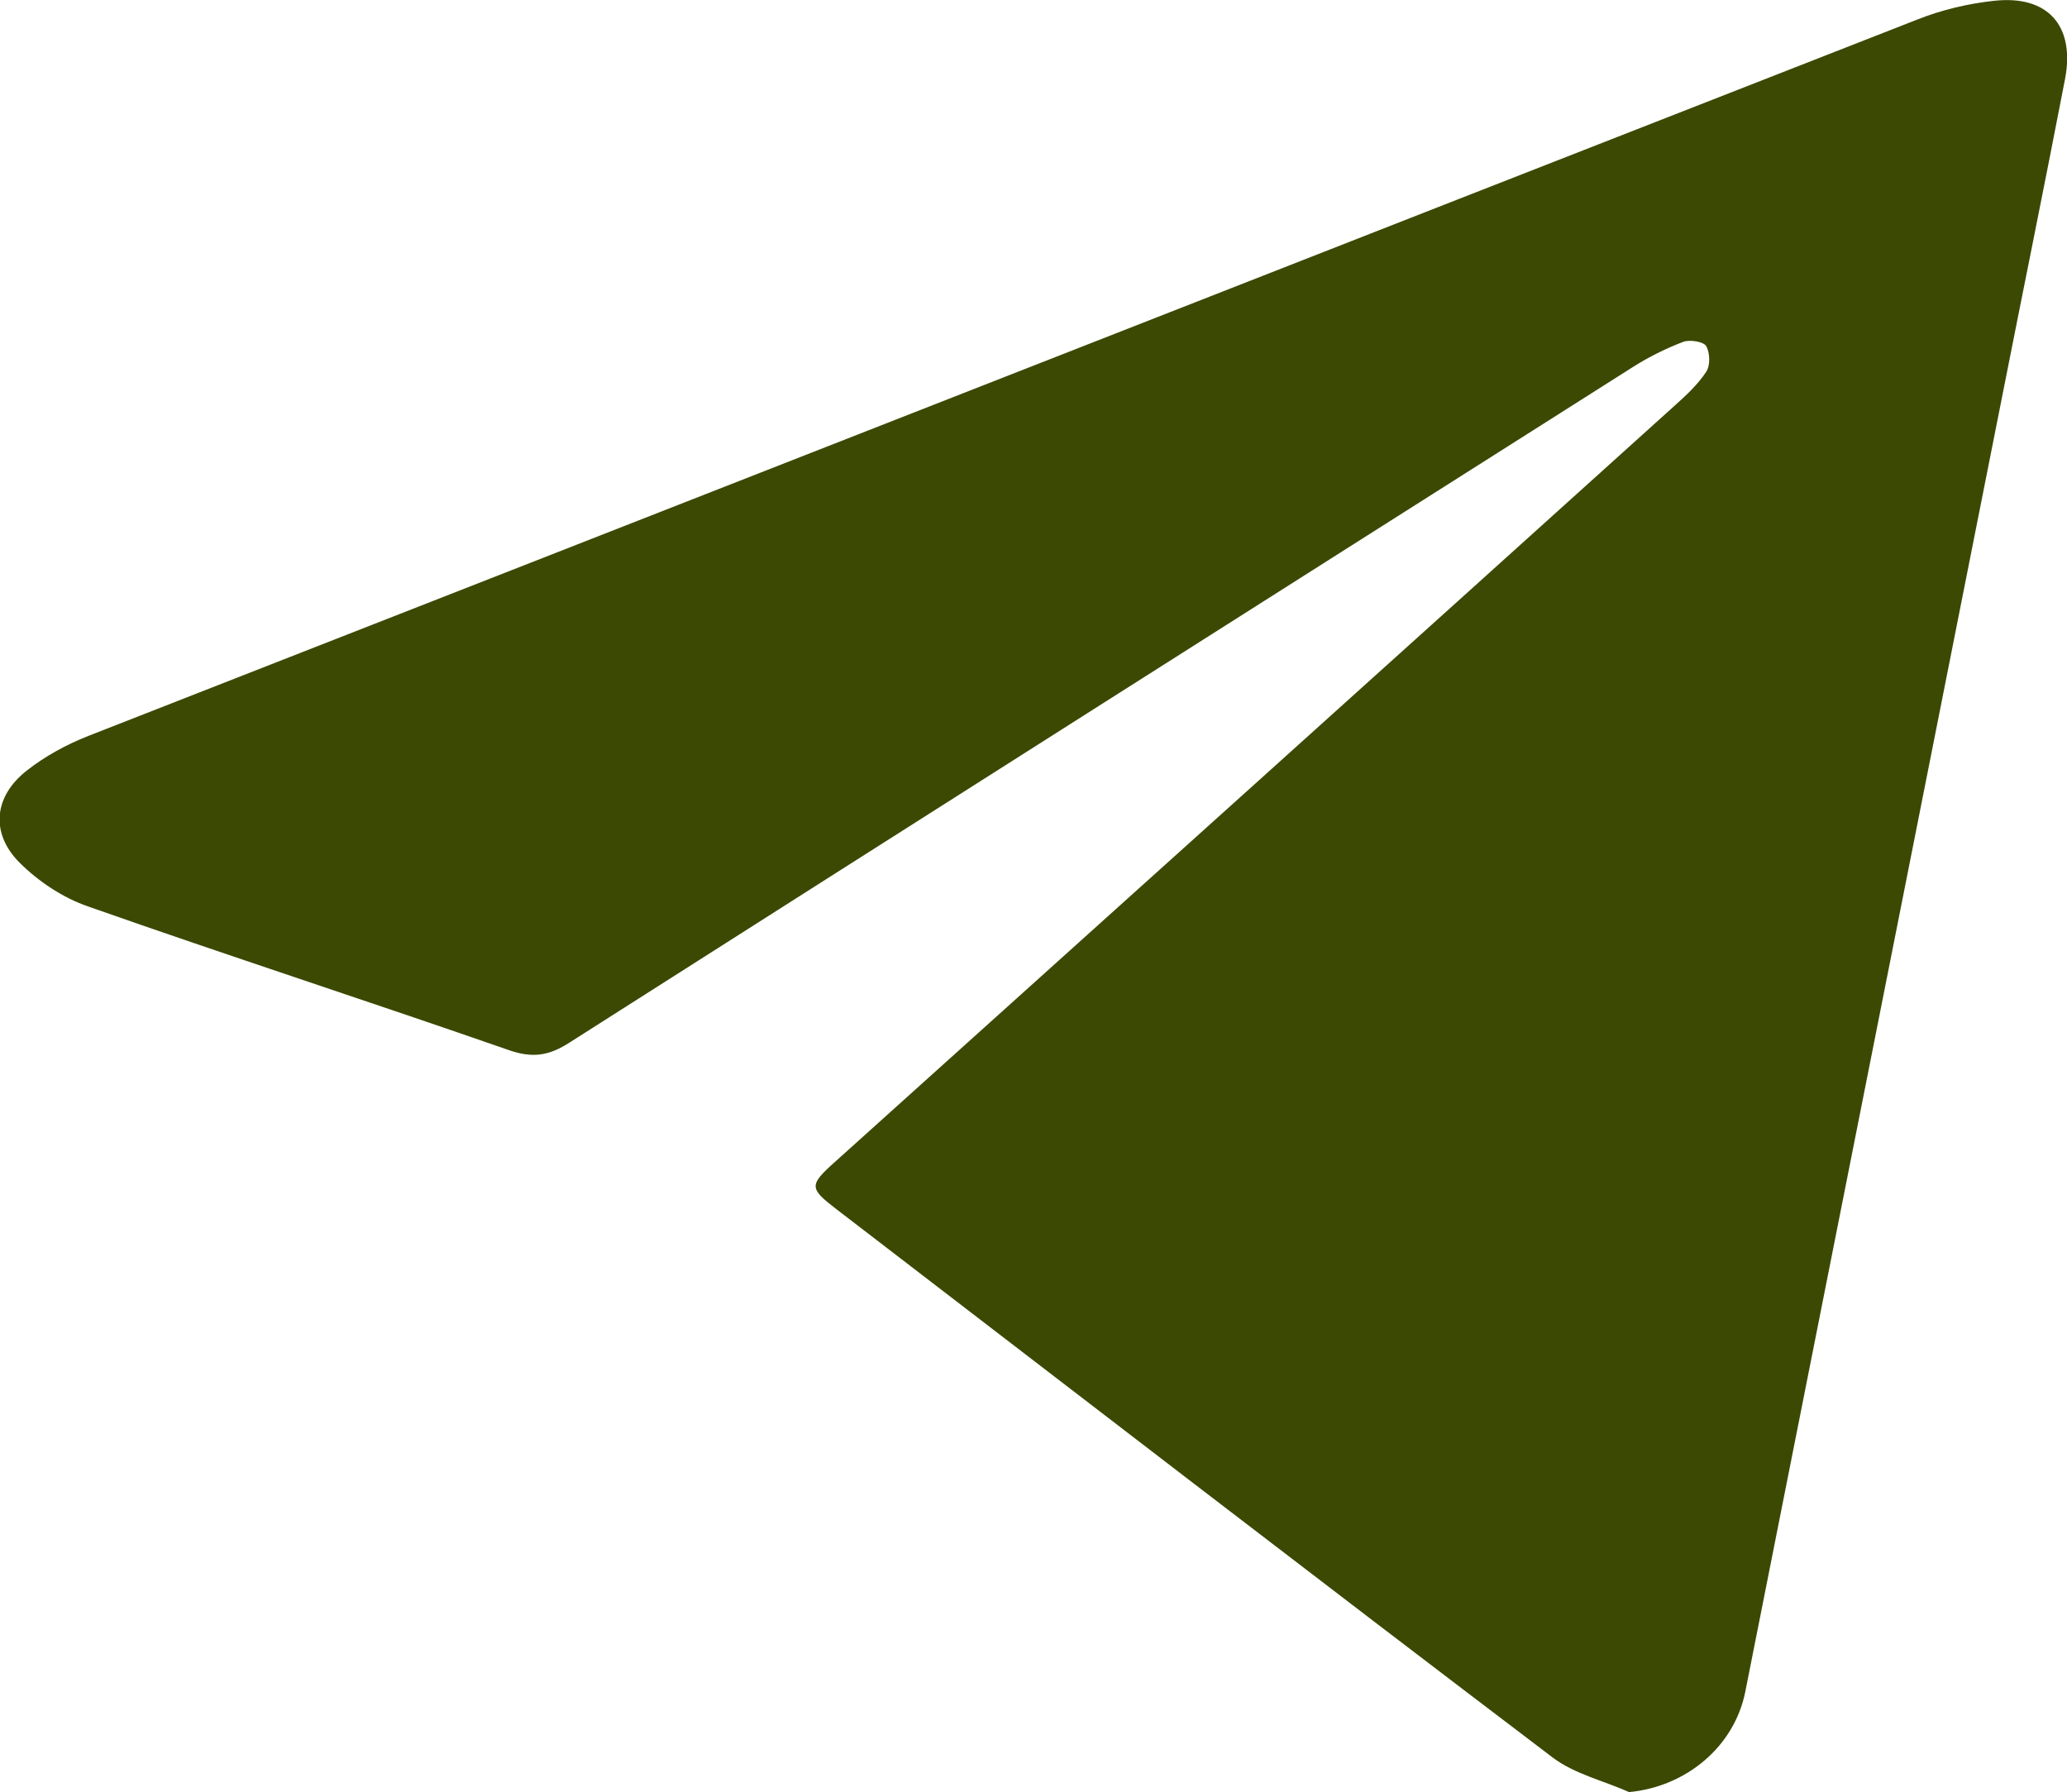
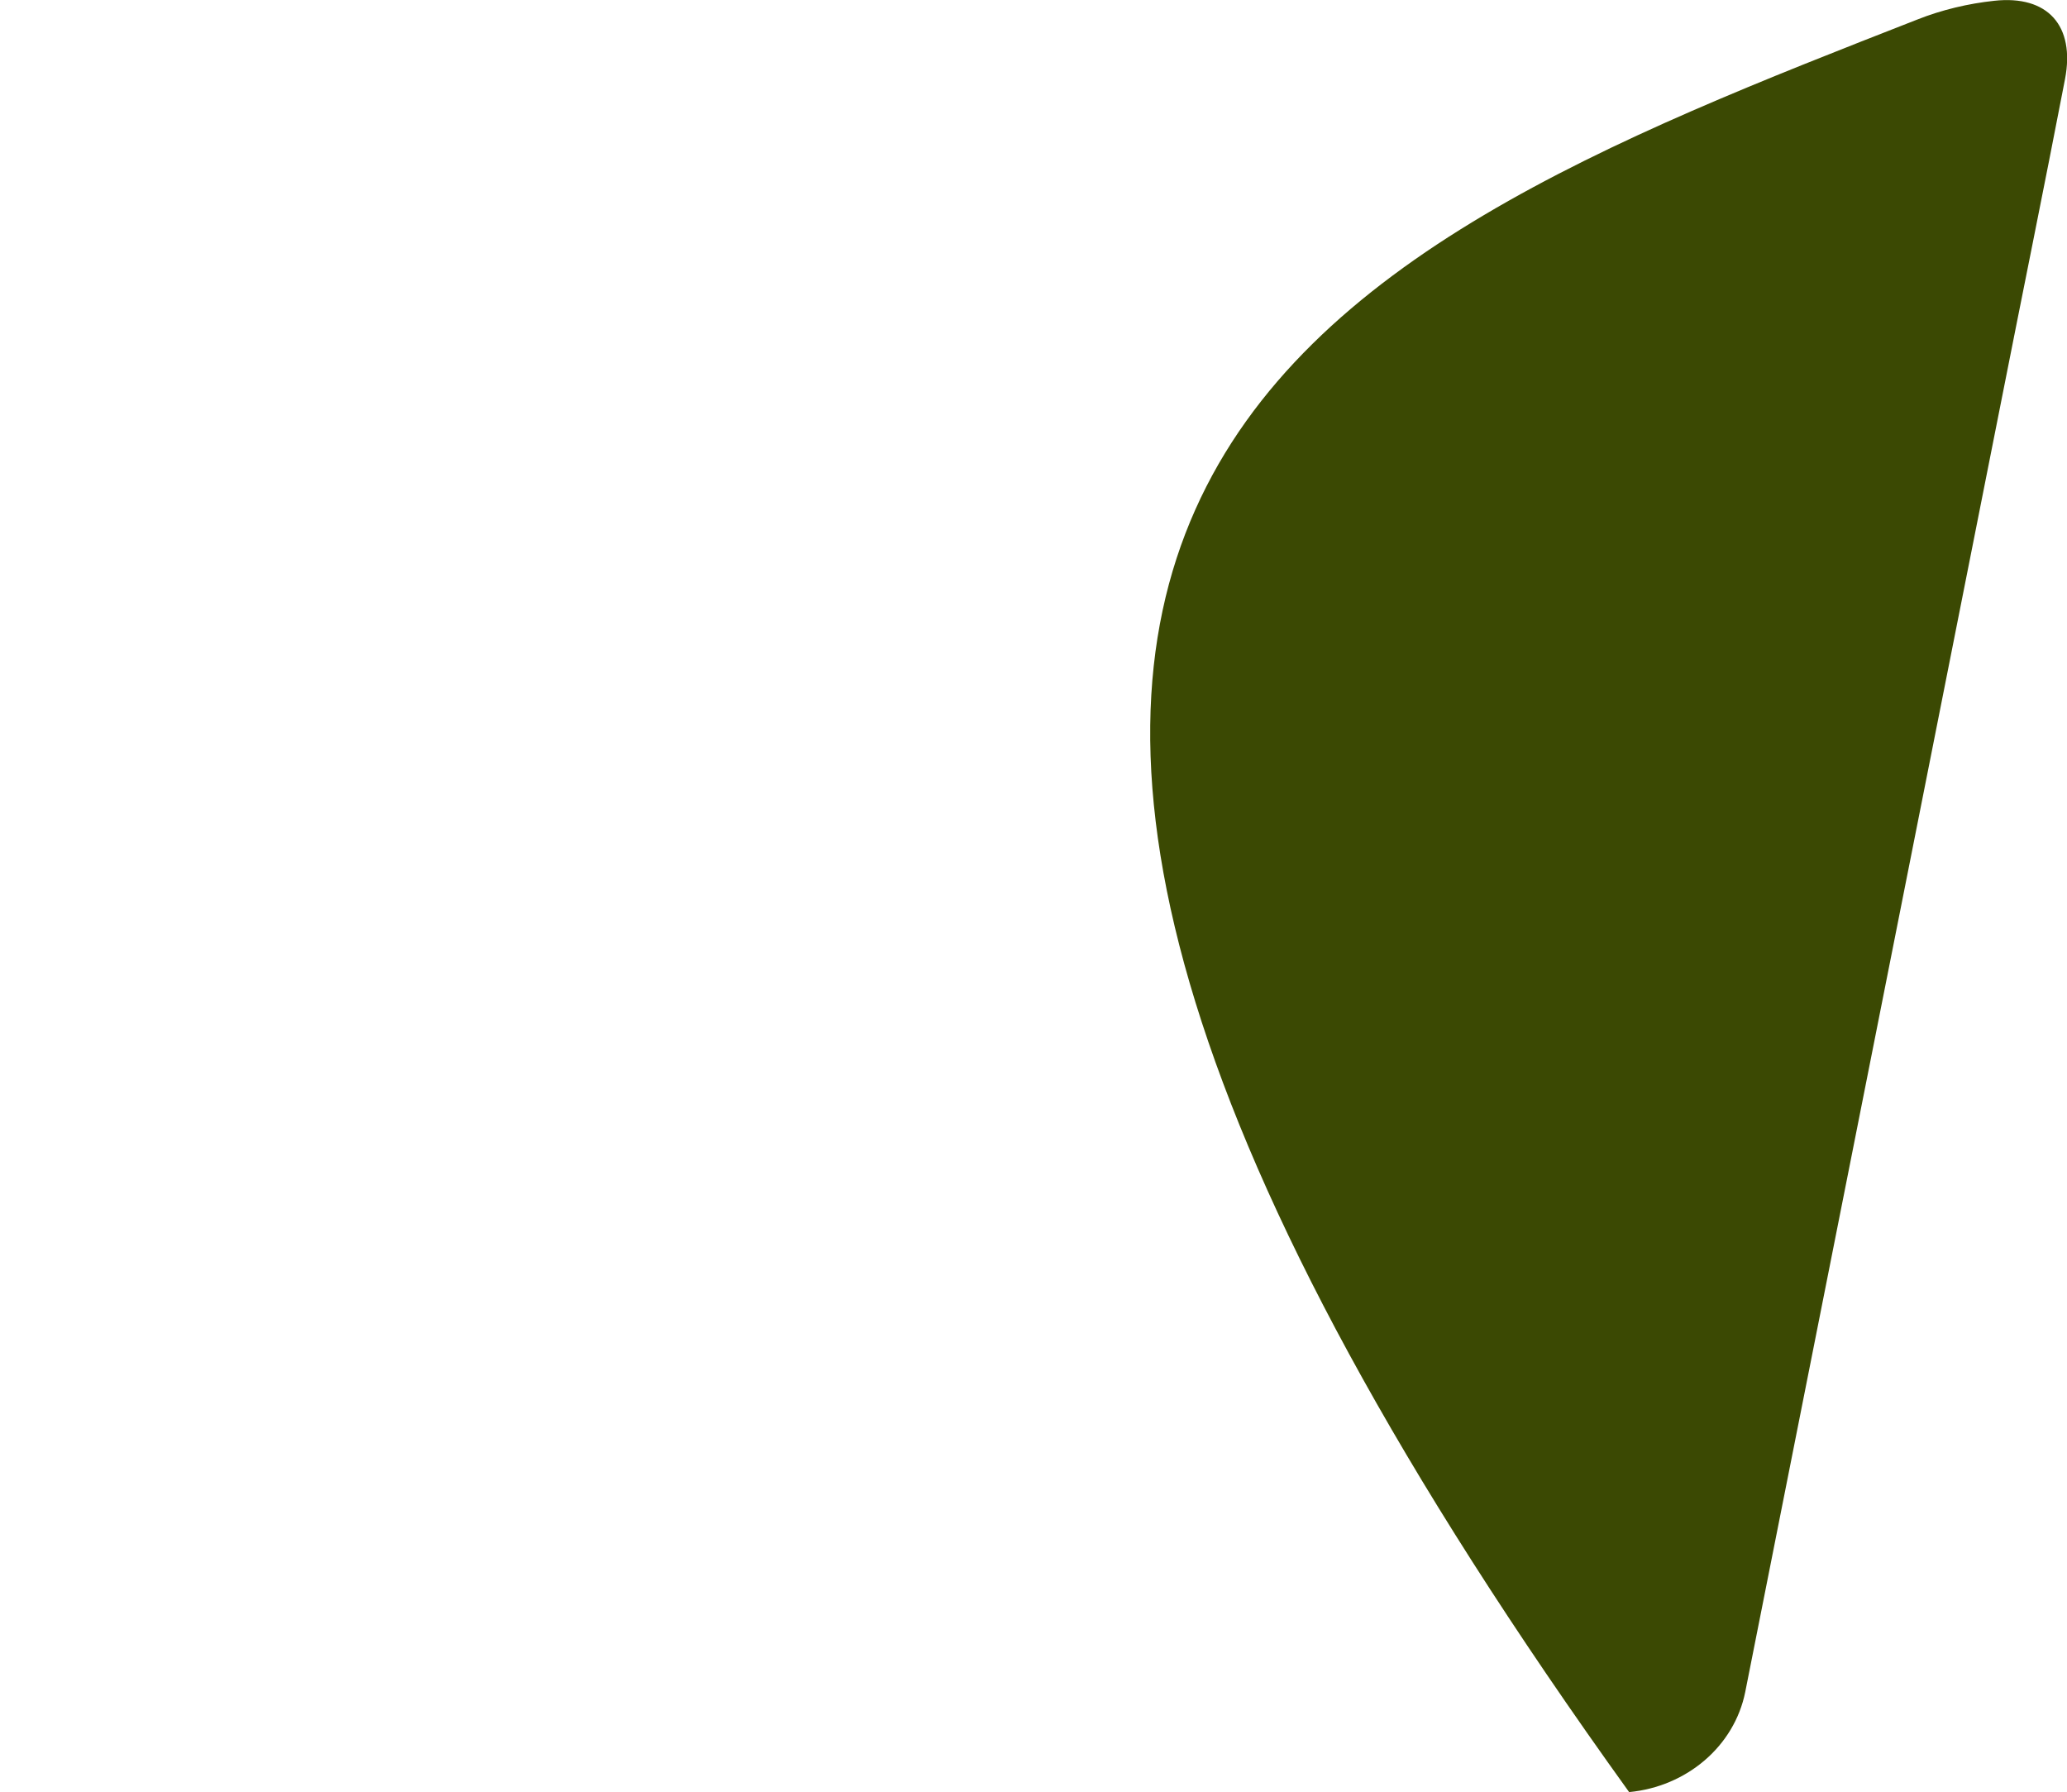
<svg xmlns="http://www.w3.org/2000/svg" id="_Слой_2" data-name="Слой_2" viewBox="0 0 52.87 45.83">
  <defs>
    <style> .cls-1 { fill: #3b4903; } </style>
  </defs>
  <g id="_Слой_1-2" data-name="Слой_1">
-     <path class="cls-1" d="M41.67,45.83c-.65-.29-1.39-.46-1.95-.88-6.13-4.65-12.23-9.35-18.33-14.03-.69-.53-.7-.61-.04-1.2,7.17-6.45,14.34-12.9,21.5-19.36.29-.26.58-.53.79-.85.11-.16.1-.49,0-.66-.06-.11-.41-.17-.58-.11-.45.17-.89.39-1.3.65-9.07,5.75-18.13,11.5-27.19,17.27-.51.33-.93.41-1.54.2-3.59-1.25-7.2-2.42-10.78-3.68-.64-.22-1.27-.64-1.75-1.12-.75-.75-.66-1.69.18-2.35.47-.37,1.02-.67,1.58-.89C17.85,12.72,33.44,6.6,49.04.5c.63-.25,1.31-.41,1.97-.48,1.37-.15,2.07.64,1.81,2-.54,2.8-1.11,5.59-1.66,8.38-2.17,10.96-4.35,21.92-6.52,32.87-.28,1.39-1.5,2.42-2.97,2.56Z" />
+     <path class="cls-1" d="M41.67,45.83C17.85,12.72,33.44,6.6,49.04.5c.63-.25,1.31-.41,1.97-.48,1.37-.15,2.07.64,1.81,2-.54,2.8-1.11,5.59-1.66,8.38-2.17,10.96-4.35,21.92-6.52,32.87-.28,1.39-1.5,2.42-2.97,2.56Z" />
  </g>
</svg>